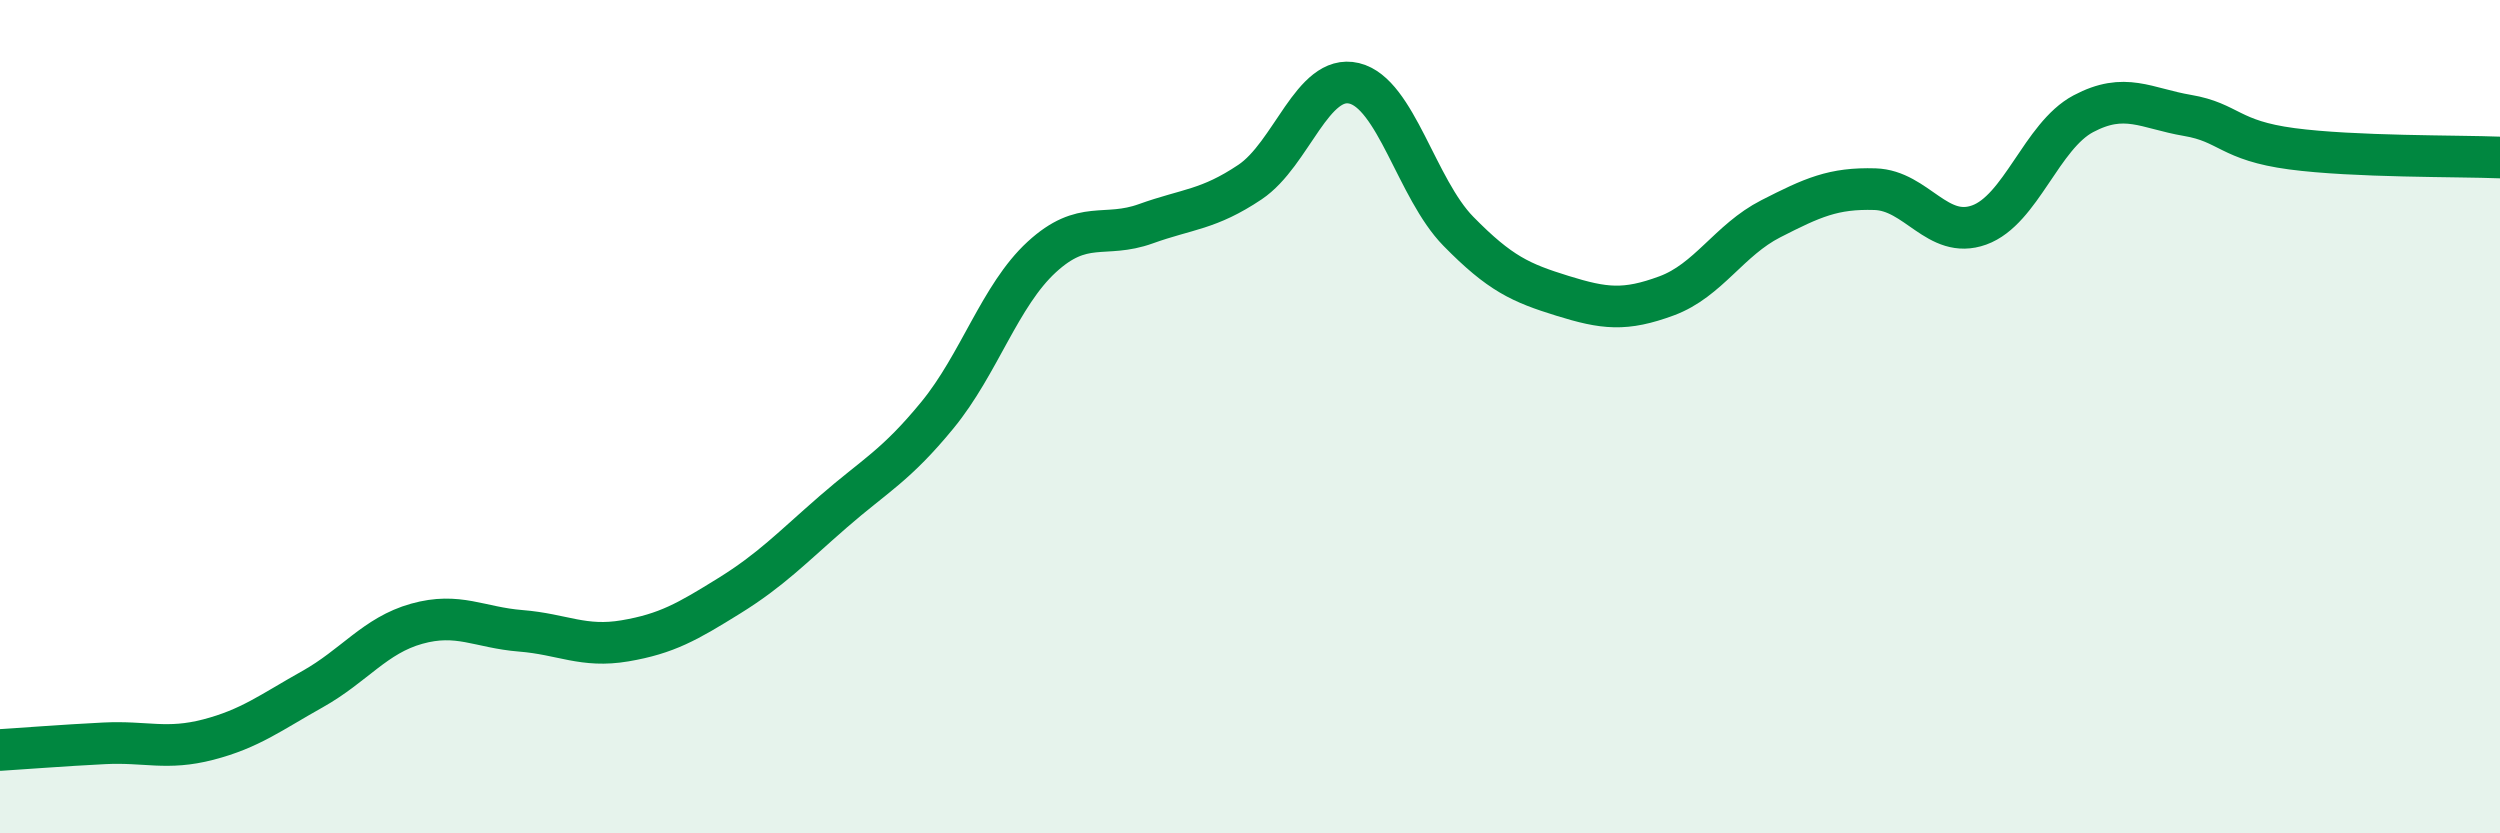
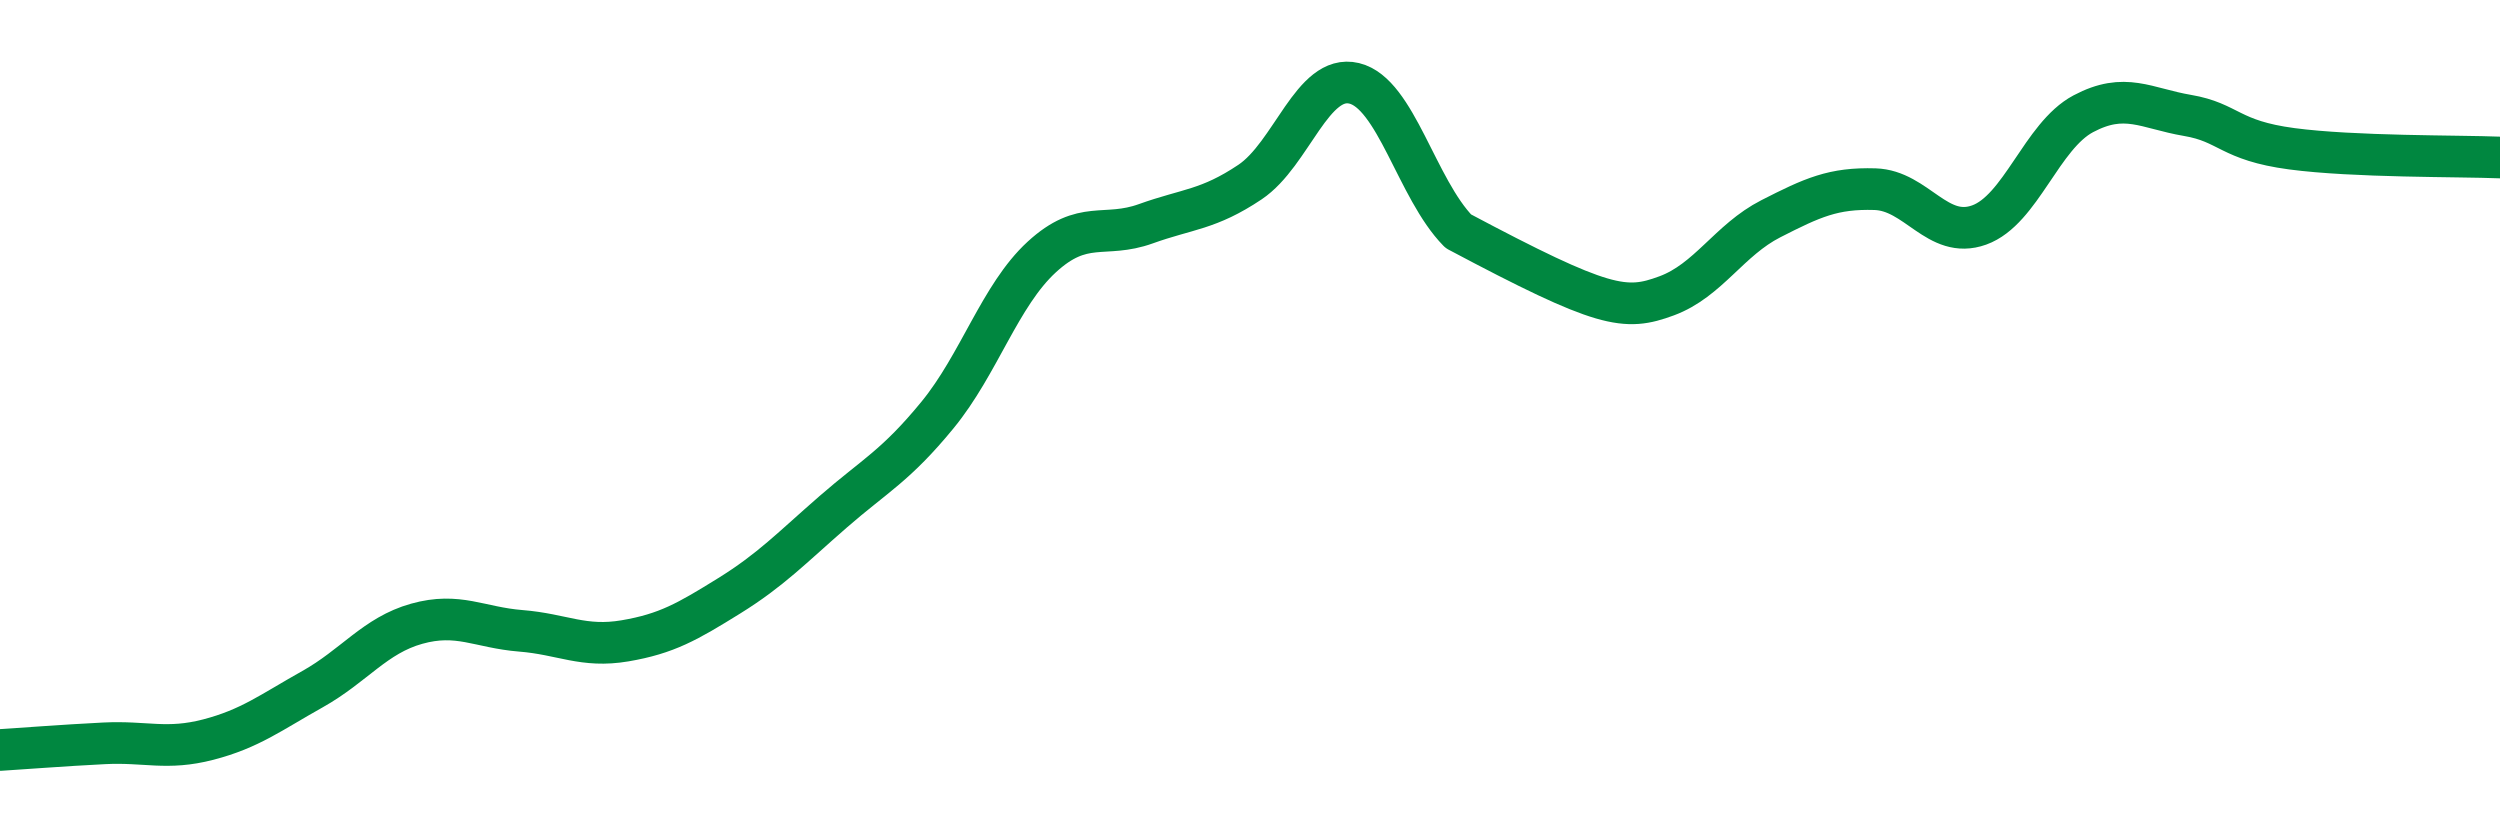
<svg xmlns="http://www.w3.org/2000/svg" width="60" height="20" viewBox="0 0 60 20">
-   <path d="M 0,18 C 0.5,17.97 1.5,17.89 2.5,17.84 C 3.5,17.79 4,18.01 5,17.75 C 6,17.49 6.5,17.1 7.5,16.54 C 8.5,15.98 9,15.25 10,14.97 C 11,14.69 11.5,15.06 12.5,15.14 C 13.5,15.22 14,15.55 15,15.38 C 16,15.21 16.5,14.92 17.5,14.3 C 18.5,13.68 19,13.15 20,12.28 C 21,11.41 21.5,11.18 22.5,9.96 C 23.5,8.74 24,7.09 25,6.17 C 26,5.25 26.5,5.73 27.5,5.37 C 28.5,5.01 29,5.04 30,4.37 C 31,3.7 31.5,1.76 32.5,2 C 33.5,2.24 34,4.53 35,5.55 C 36,6.57 36.5,6.79 37.5,7.1 C 38.5,7.41 39,7.47 40,7.1 C 41,6.73 41.5,5.76 42.5,5.25 C 43.5,4.74 44,4.51 45,4.54 C 46,4.57 46.5,5.76 47.5,5.4 C 48.5,5.04 49,3.26 50,2.73 C 51,2.2 51.5,2.6 52.5,2.77 C 53.5,2.94 53.5,3.37 55,3.57 C 56.5,3.77 59,3.74 60,3.78L60 20L0 20Z" fill="#008740" opacity="0.1" stroke-linecap="round" stroke-linejoin="round" />
-   <path d="M 0,18 C 0.5,17.97 1.5,17.89 2.5,17.84 C 3.5,17.79 4,18.01 5,17.75 C 6,17.49 6.5,17.1 7.5,16.54 C 8.5,15.98 9,15.25 10,14.97 C 11,14.69 11.5,15.06 12.5,15.14 C 13.5,15.22 14,15.55 15,15.38 C 16,15.21 16.5,14.92 17.5,14.3 C 18.5,13.68 19,13.15 20,12.28 C 21,11.41 21.5,11.18 22.5,9.96 C 23.5,8.74 24,7.09 25,6.17 C 26,5.25 26.5,5.73 27.5,5.37 C 28.5,5.01 29,5.04 30,4.37 C 31,3.7 31.5,1.76 32.5,2 C 33.5,2.24 34,4.53 35,5.55 C 36,6.57 36.5,6.79 37.5,7.1 C 38.5,7.41 39,7.47 40,7.1 C 41,6.73 41.5,5.76 42.5,5.25 C 43.5,4.74 44,4.51 45,4.54 C 46,4.57 46.5,5.76 47.5,5.4 C 48.5,5.04 49,3.26 50,2.73 C 51,2.2 51.5,2.6 52.5,2.77 C 53.5,2.94 53.5,3.37 55,3.57 C 56.5,3.77 59,3.74 60,3.78" stroke="#008740" stroke-width="1" fill="none" stroke-linecap="round" stroke-linejoin="round" />
+   <path d="M 0,18 C 0.5,17.97 1.5,17.89 2.5,17.84 C 3.5,17.79 4,18.01 5,17.75 C 6,17.49 6.5,17.1 7.5,16.54 C 8.5,15.98 9,15.25 10,14.97 C 11,14.69 11.5,15.06 12.5,15.14 C 13.5,15.22 14,15.55 15,15.38 C 16,15.21 16.5,14.92 17.5,14.3 C 18.5,13.68 19,13.15 20,12.28 C 21,11.41 21.5,11.18 22.5,9.96 C 23.5,8.74 24,7.09 25,6.17 C 26,5.25 26.5,5.73 27.5,5.37 C 28.5,5.01 29,5.04 30,4.37 C 31,3.7 31.5,1.76 32.5,2 C 33.5,2.24 34,4.53 35,5.55 C 38.5,7.41 39,7.47 40,7.1 C 41,6.73 41.5,5.76 42.5,5.25 C 43.5,4.74 44,4.51 45,4.54 C 46,4.57 46.5,5.76 47.5,5.4 C 48.5,5.04 49,3.26 50,2.73 C 51,2.2 51.5,2.6 52.5,2.77 C 53.5,2.94 53.5,3.37 55,3.57 C 56.5,3.77 59,3.74 60,3.78" stroke="#008740" stroke-width="1" fill="none" stroke-linecap="round" stroke-linejoin="round" />
</svg>